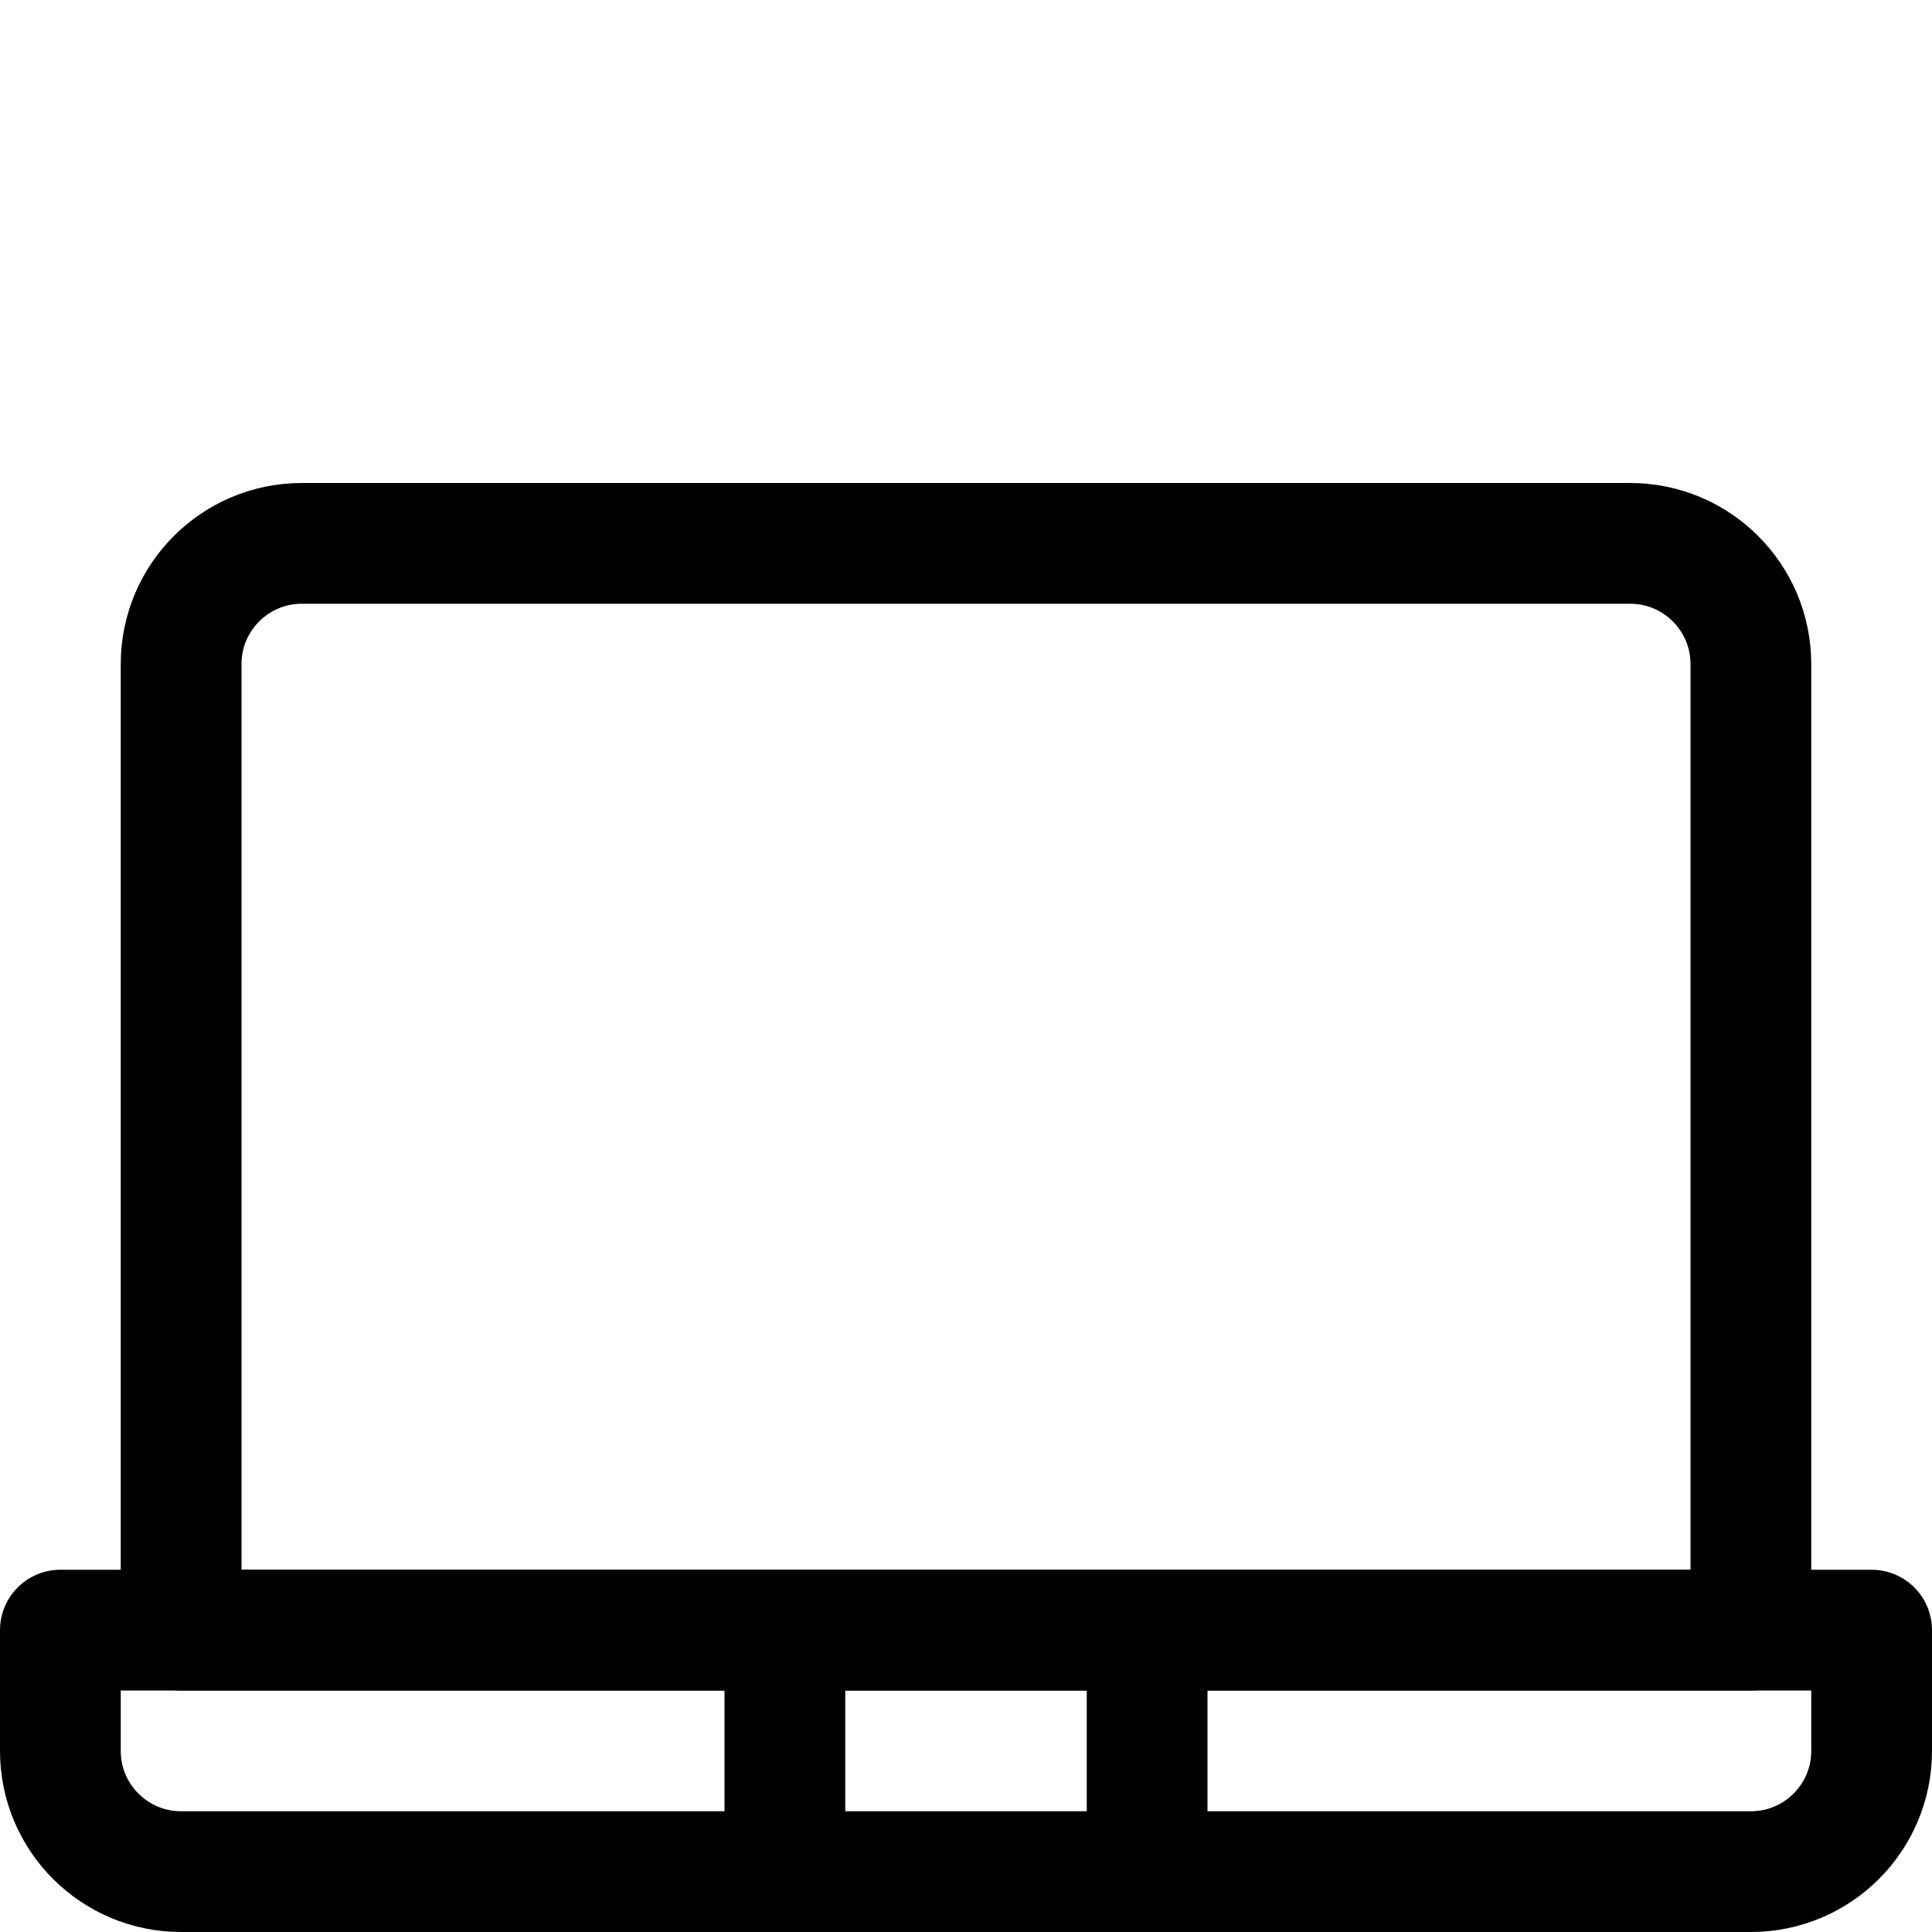
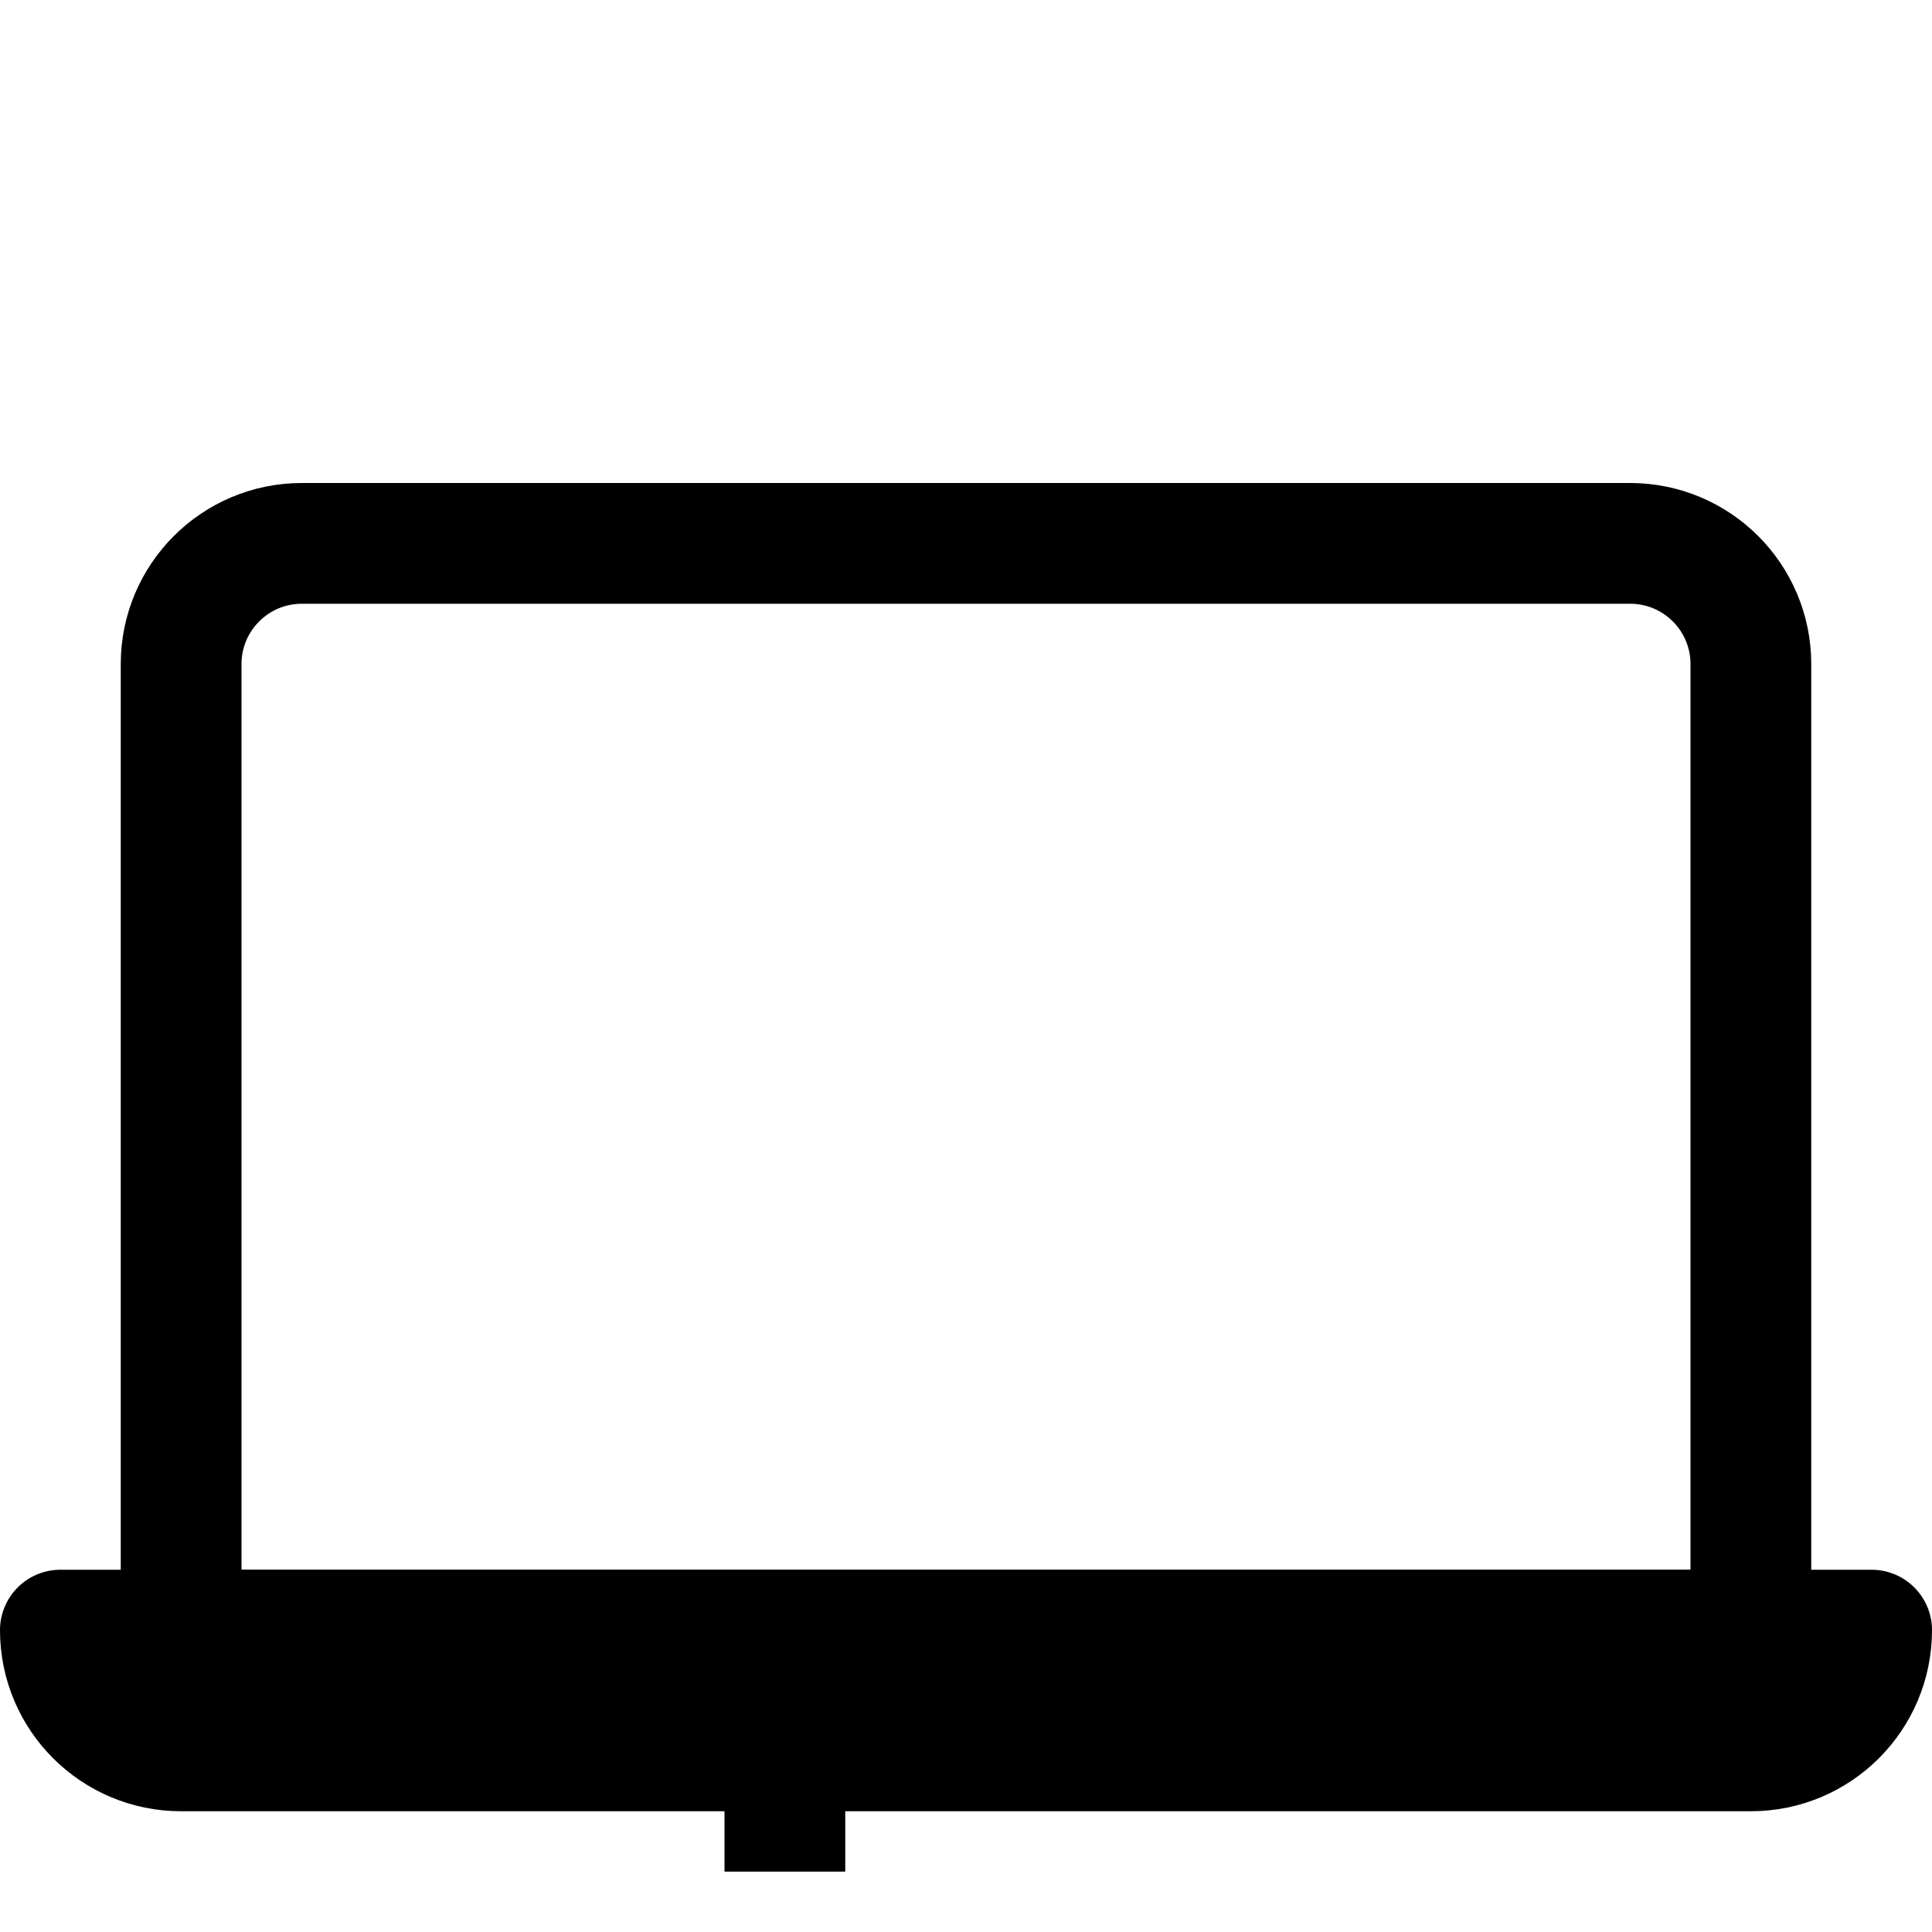
<svg xmlns="http://www.w3.org/2000/svg" enable-background="new 0 0 32 32" id="Stock_cut" version="1.1" viewBox="0 0 32 32" xml:space="preserve">
  <desc />
  <g>
-     <path d="M31,27H1v2   c0,1.105,0.895,2,2,2h26c1.105,0,2-0.895,2-2V27z" fill="none" stroke="#000000" stroke-linejoin="round" stroke-miterlimit="10" stroke-width="2" />
+     <path d="M31,27H1c0,1.105,0.895,2,2,2h26c1.105,0,2-0.895,2-2V27z" fill="none" stroke="#000000" stroke-linejoin="round" stroke-miterlimit="10" stroke-width="2" />
    <path d="M27,9H5   c-1.105,0-2,0.895-2,2v16h26V11C29,9.895,28.105,9,27,9z" fill="none" stroke="#000000" stroke-linejoin="round" stroke-miterlimit="10" stroke-width="2" />
    <line fill="none" stroke="#000000" stroke-linejoin="round" stroke-miterlimit="10" stroke-width="2" x1="13" x2="13" y1="27" y2="31" />
-     <line fill="none" stroke="#000000" stroke-linejoin="round" stroke-miterlimit="10" stroke-width="2" x1="19" x2="19" y1="27" y2="31" />
  </g>
</svg>